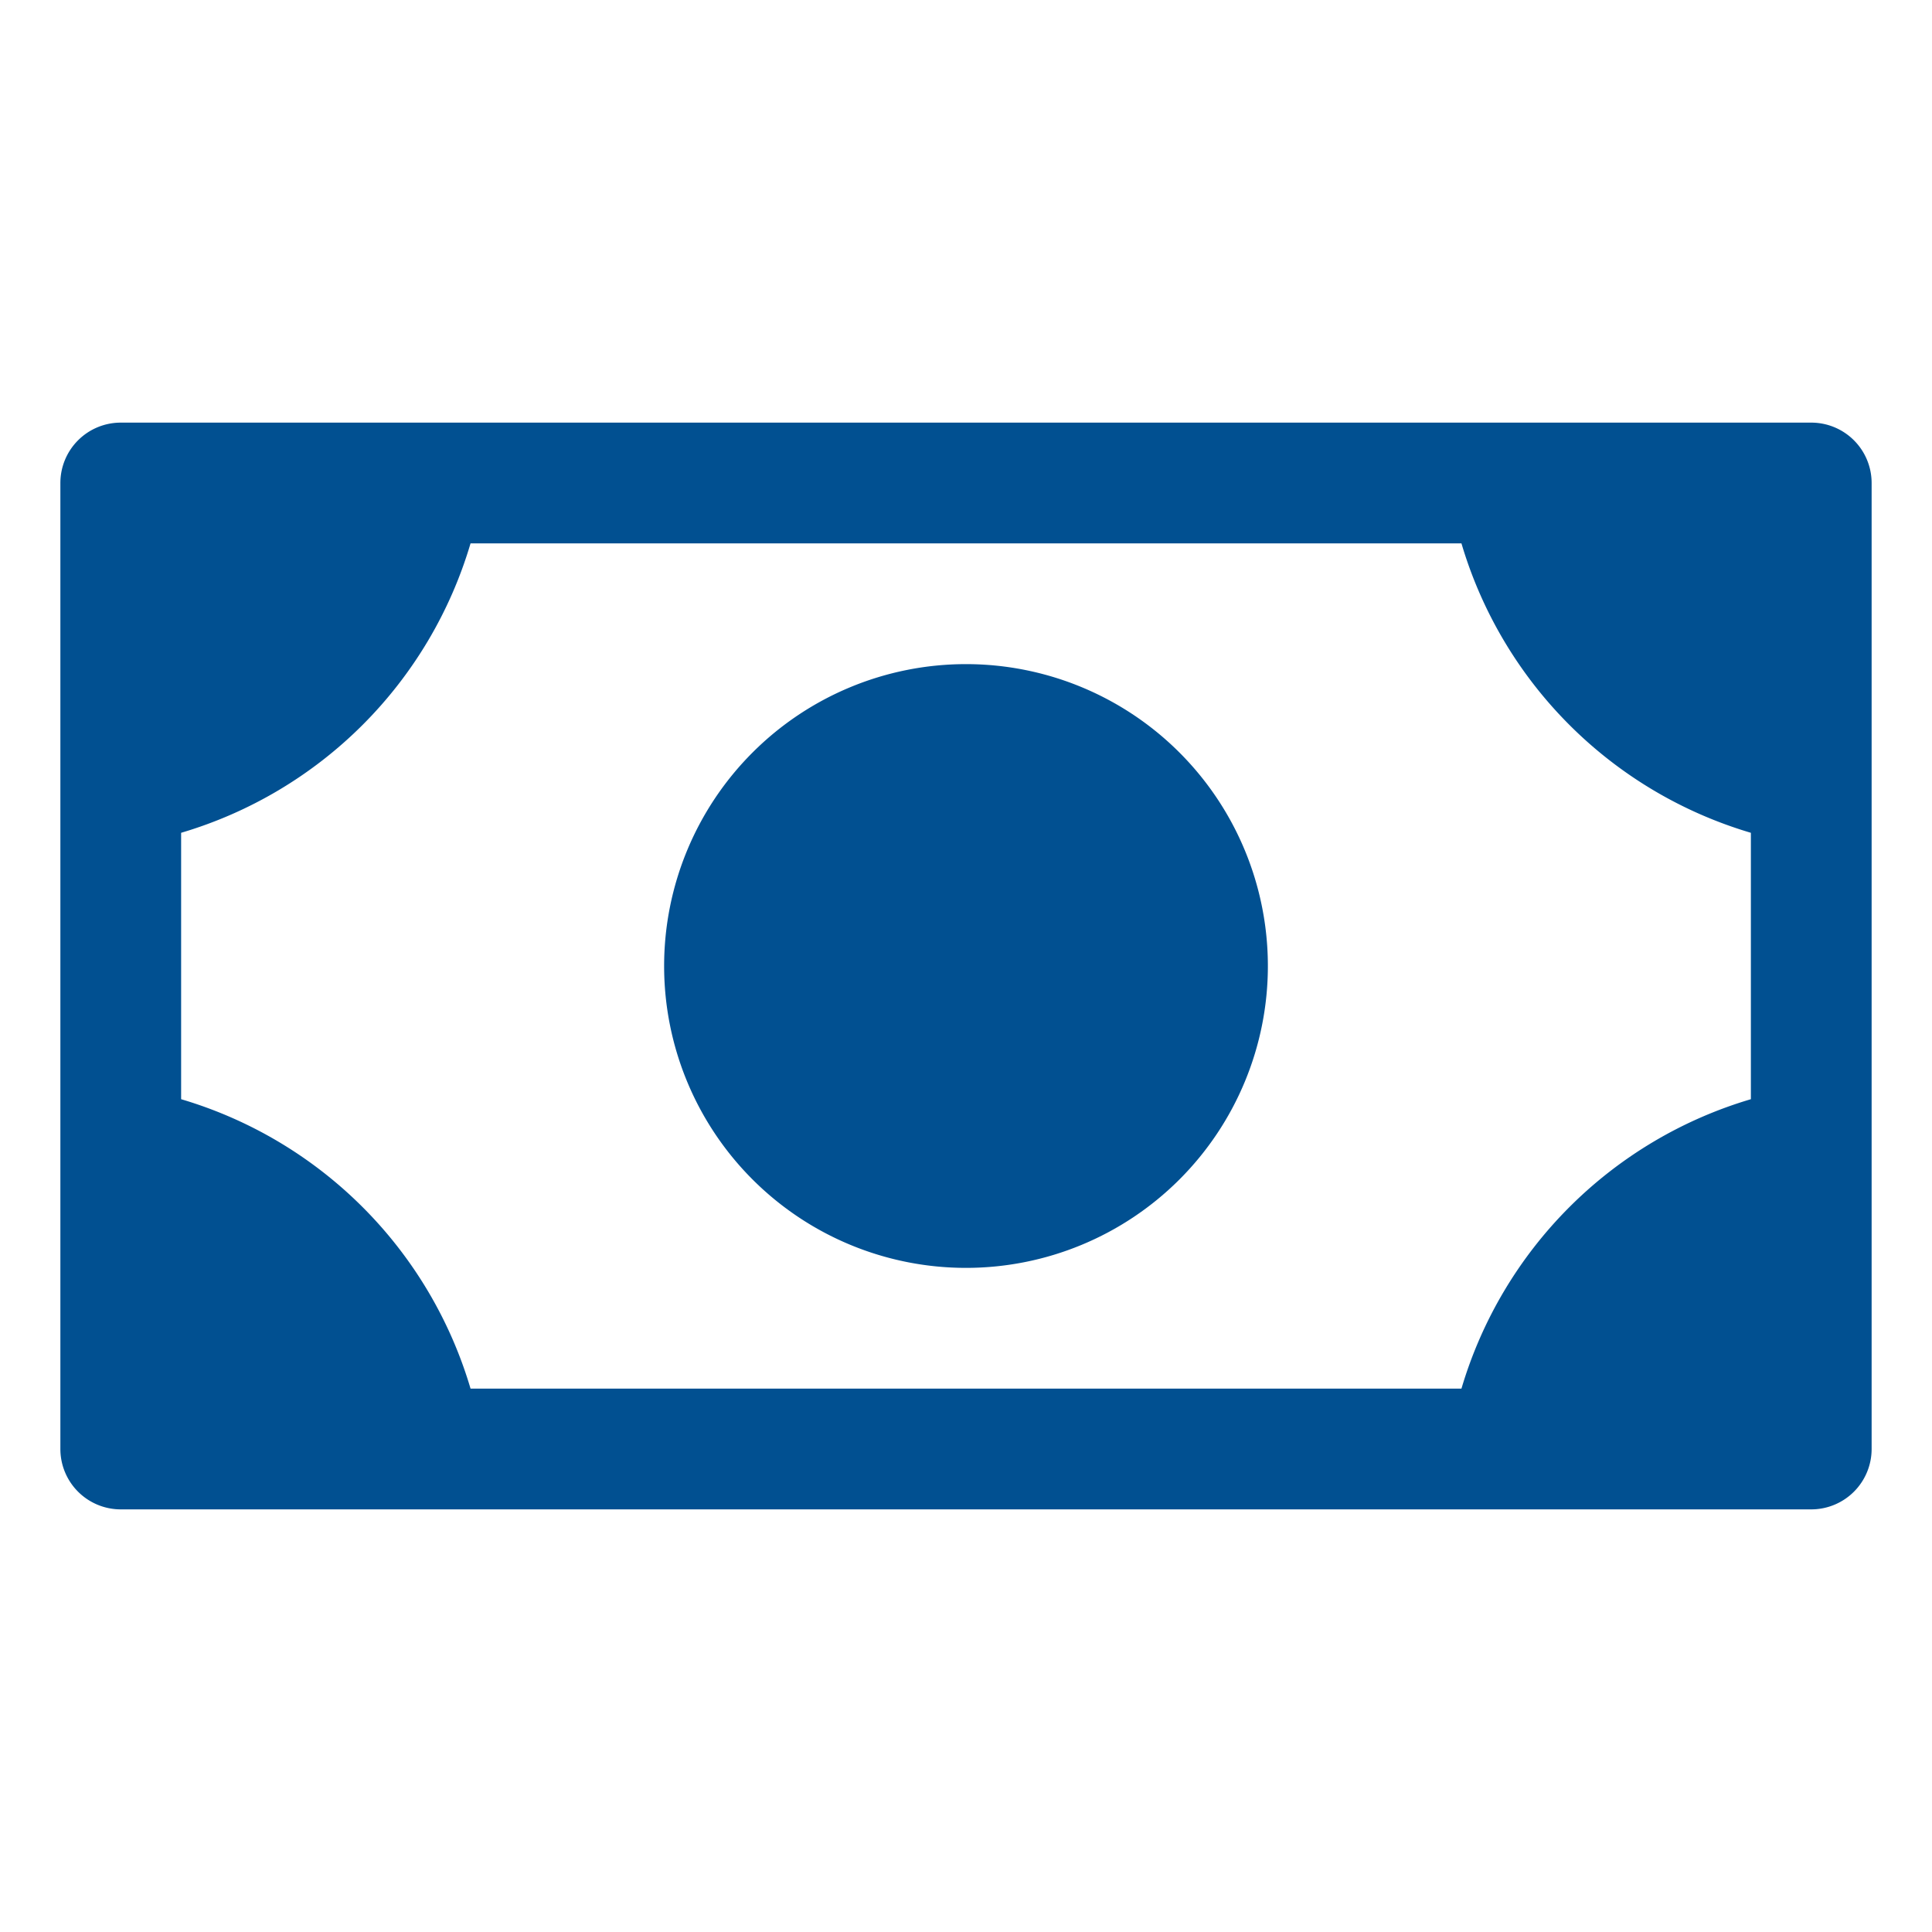
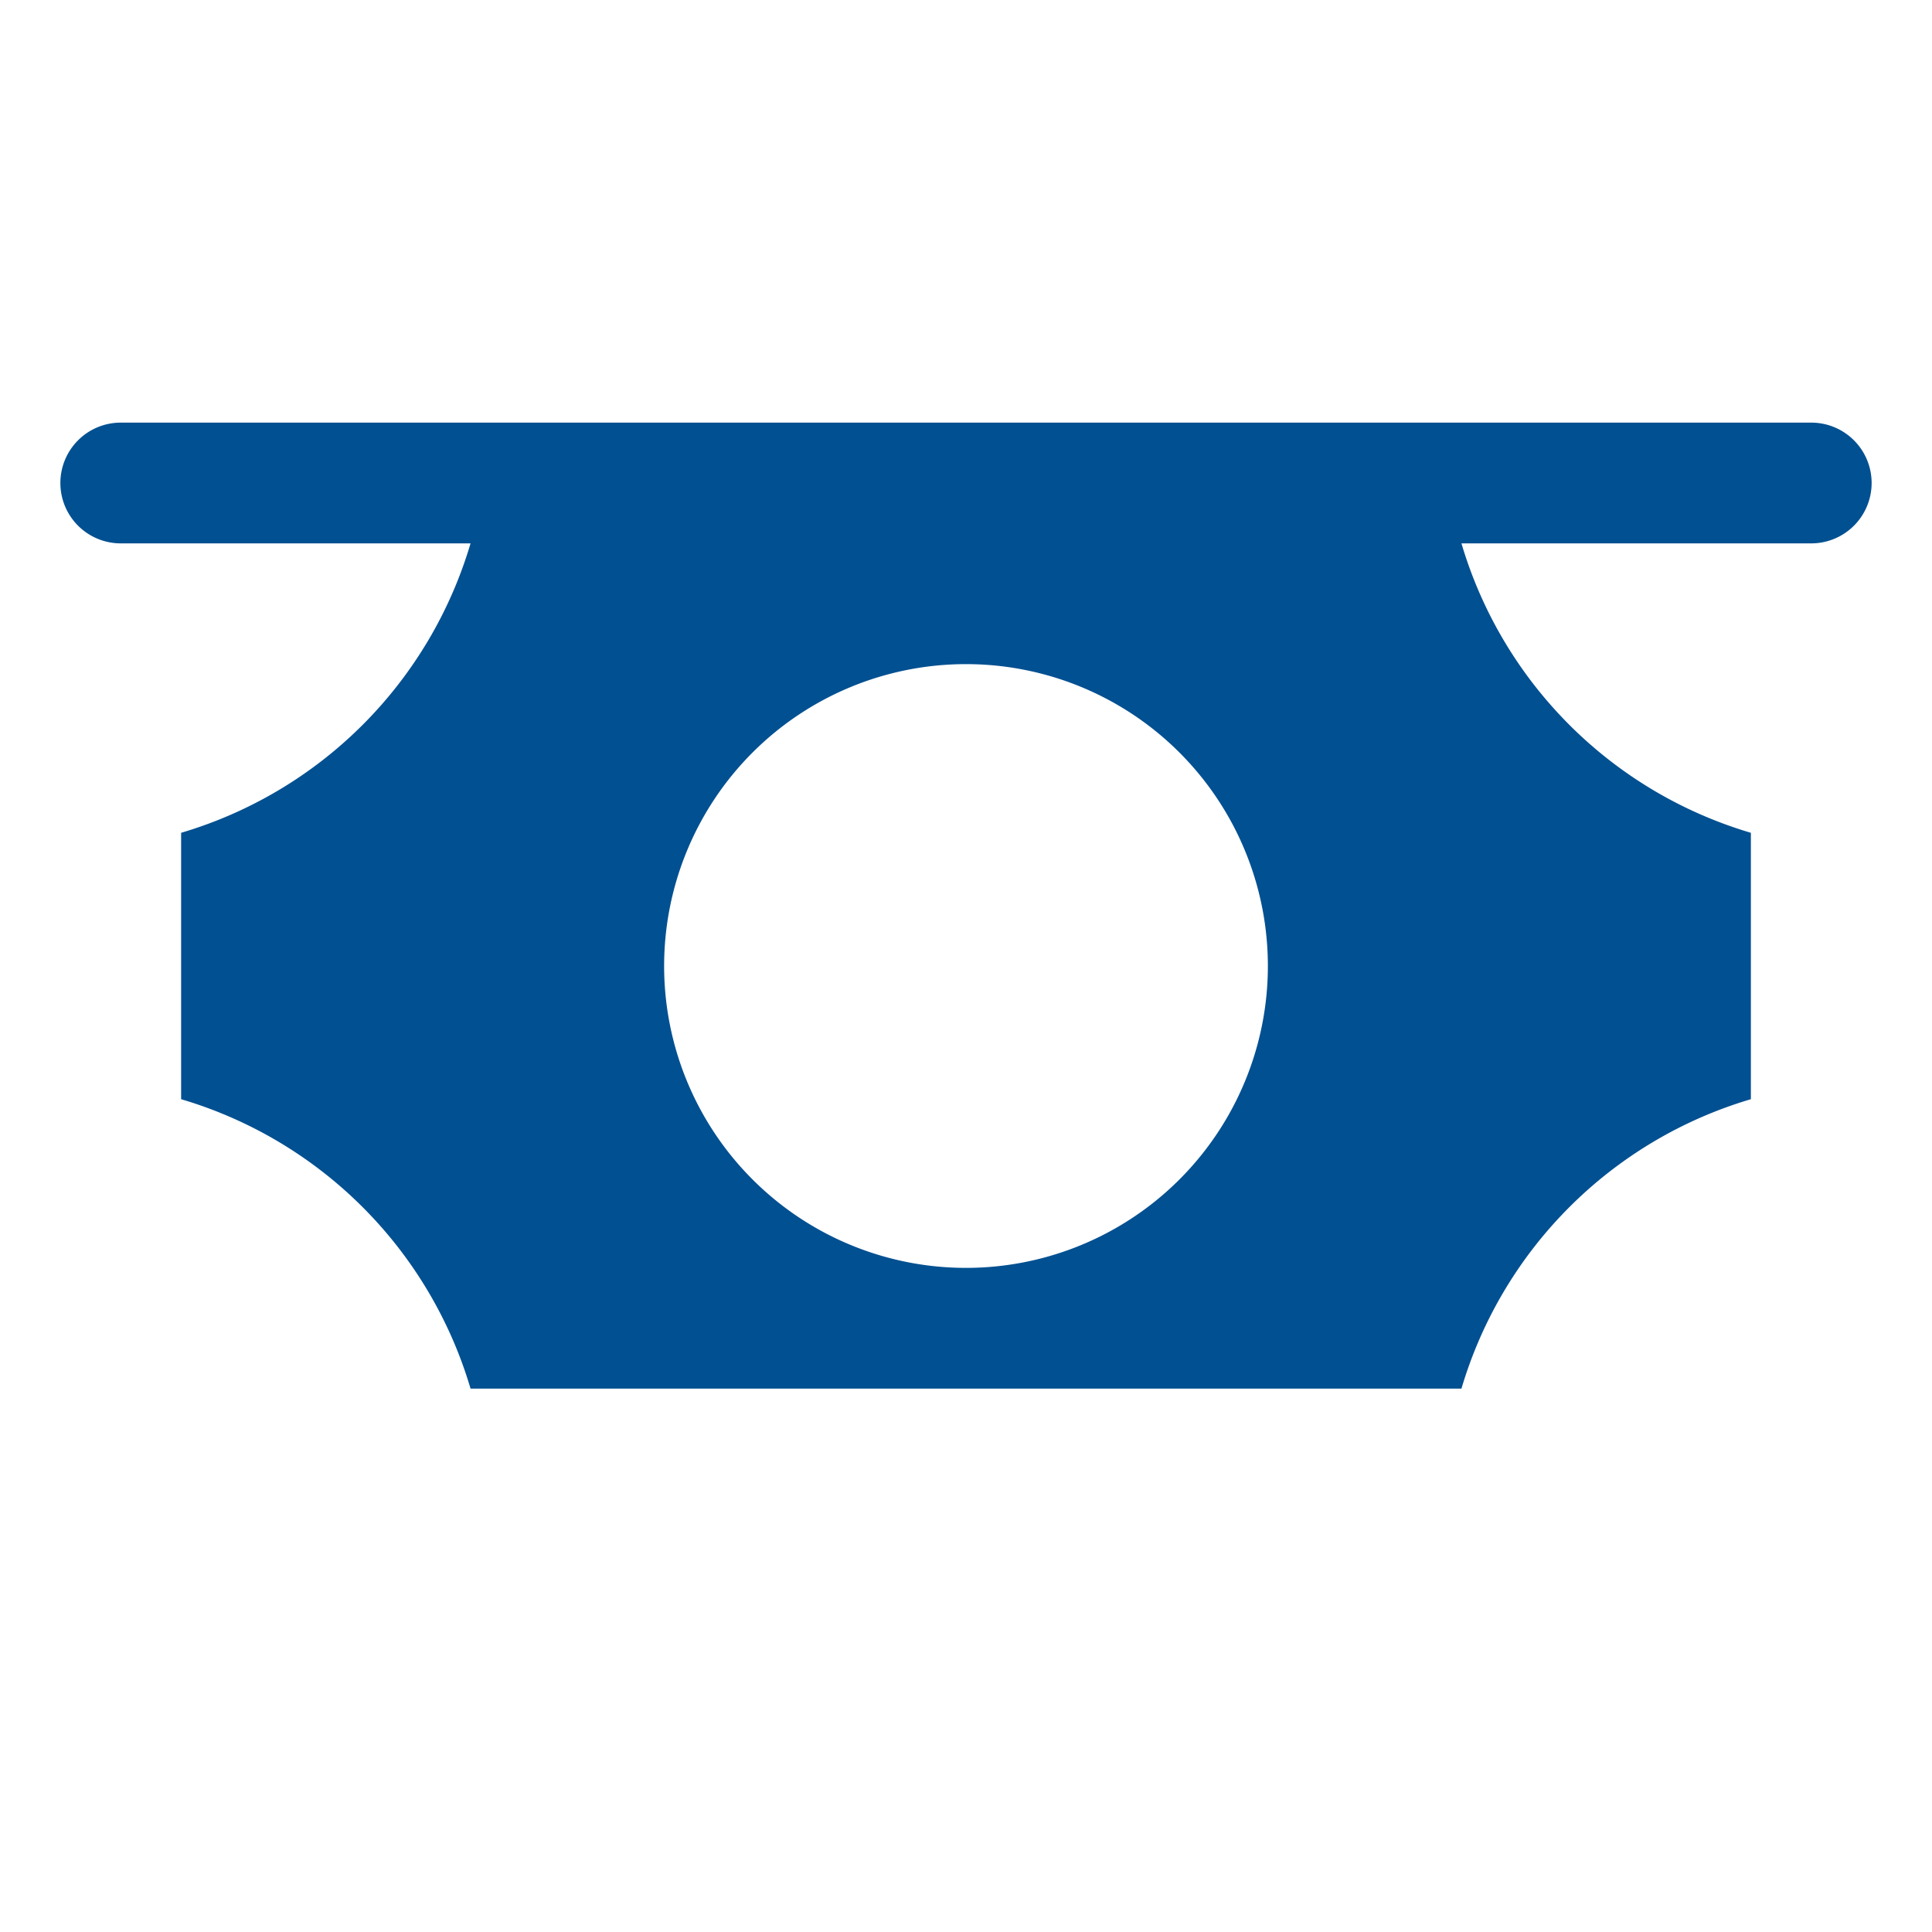
<svg xmlns="http://www.w3.org/2000/svg" width="32" height="32" fill="#015091" viewBox="0 0 256 256">
-   <path d="M168 128a40 40 0 1 1-40-40 40 40 0 0 1 40 40Zm80-64v128a8 8 0 0 1-8 8H16a8 8 0 0 1-8-8V64a8 8 0 0 1 8-8h224a8 8 0 0 1 8 8Zm-16 46.35A56.78 56.78 0 0 1 193.65 72H62.35A56.78 56.78 0 0 1 24 110.35v35.3A56.78 56.78 0 0 1 62.35 184h131.3A56.78 56.78 0 0 1 232 145.65Z" />
+   <path d="M168 128a40 40 0 1 1-40-40 40 40 0 0 1 40 40Zm80-64a8 8 0 0 1-8 8H16a8 8 0 0 1-8-8V64a8 8 0 0 1 8-8h224a8 8 0 0 1 8 8Zm-16 46.35A56.78 56.78 0 0 1 193.65 72H62.35A56.78 56.78 0 0 1 24 110.35v35.3A56.78 56.78 0 0 1 62.35 184h131.3A56.78 56.78 0 0 1 232 145.65Z" />
</svg>